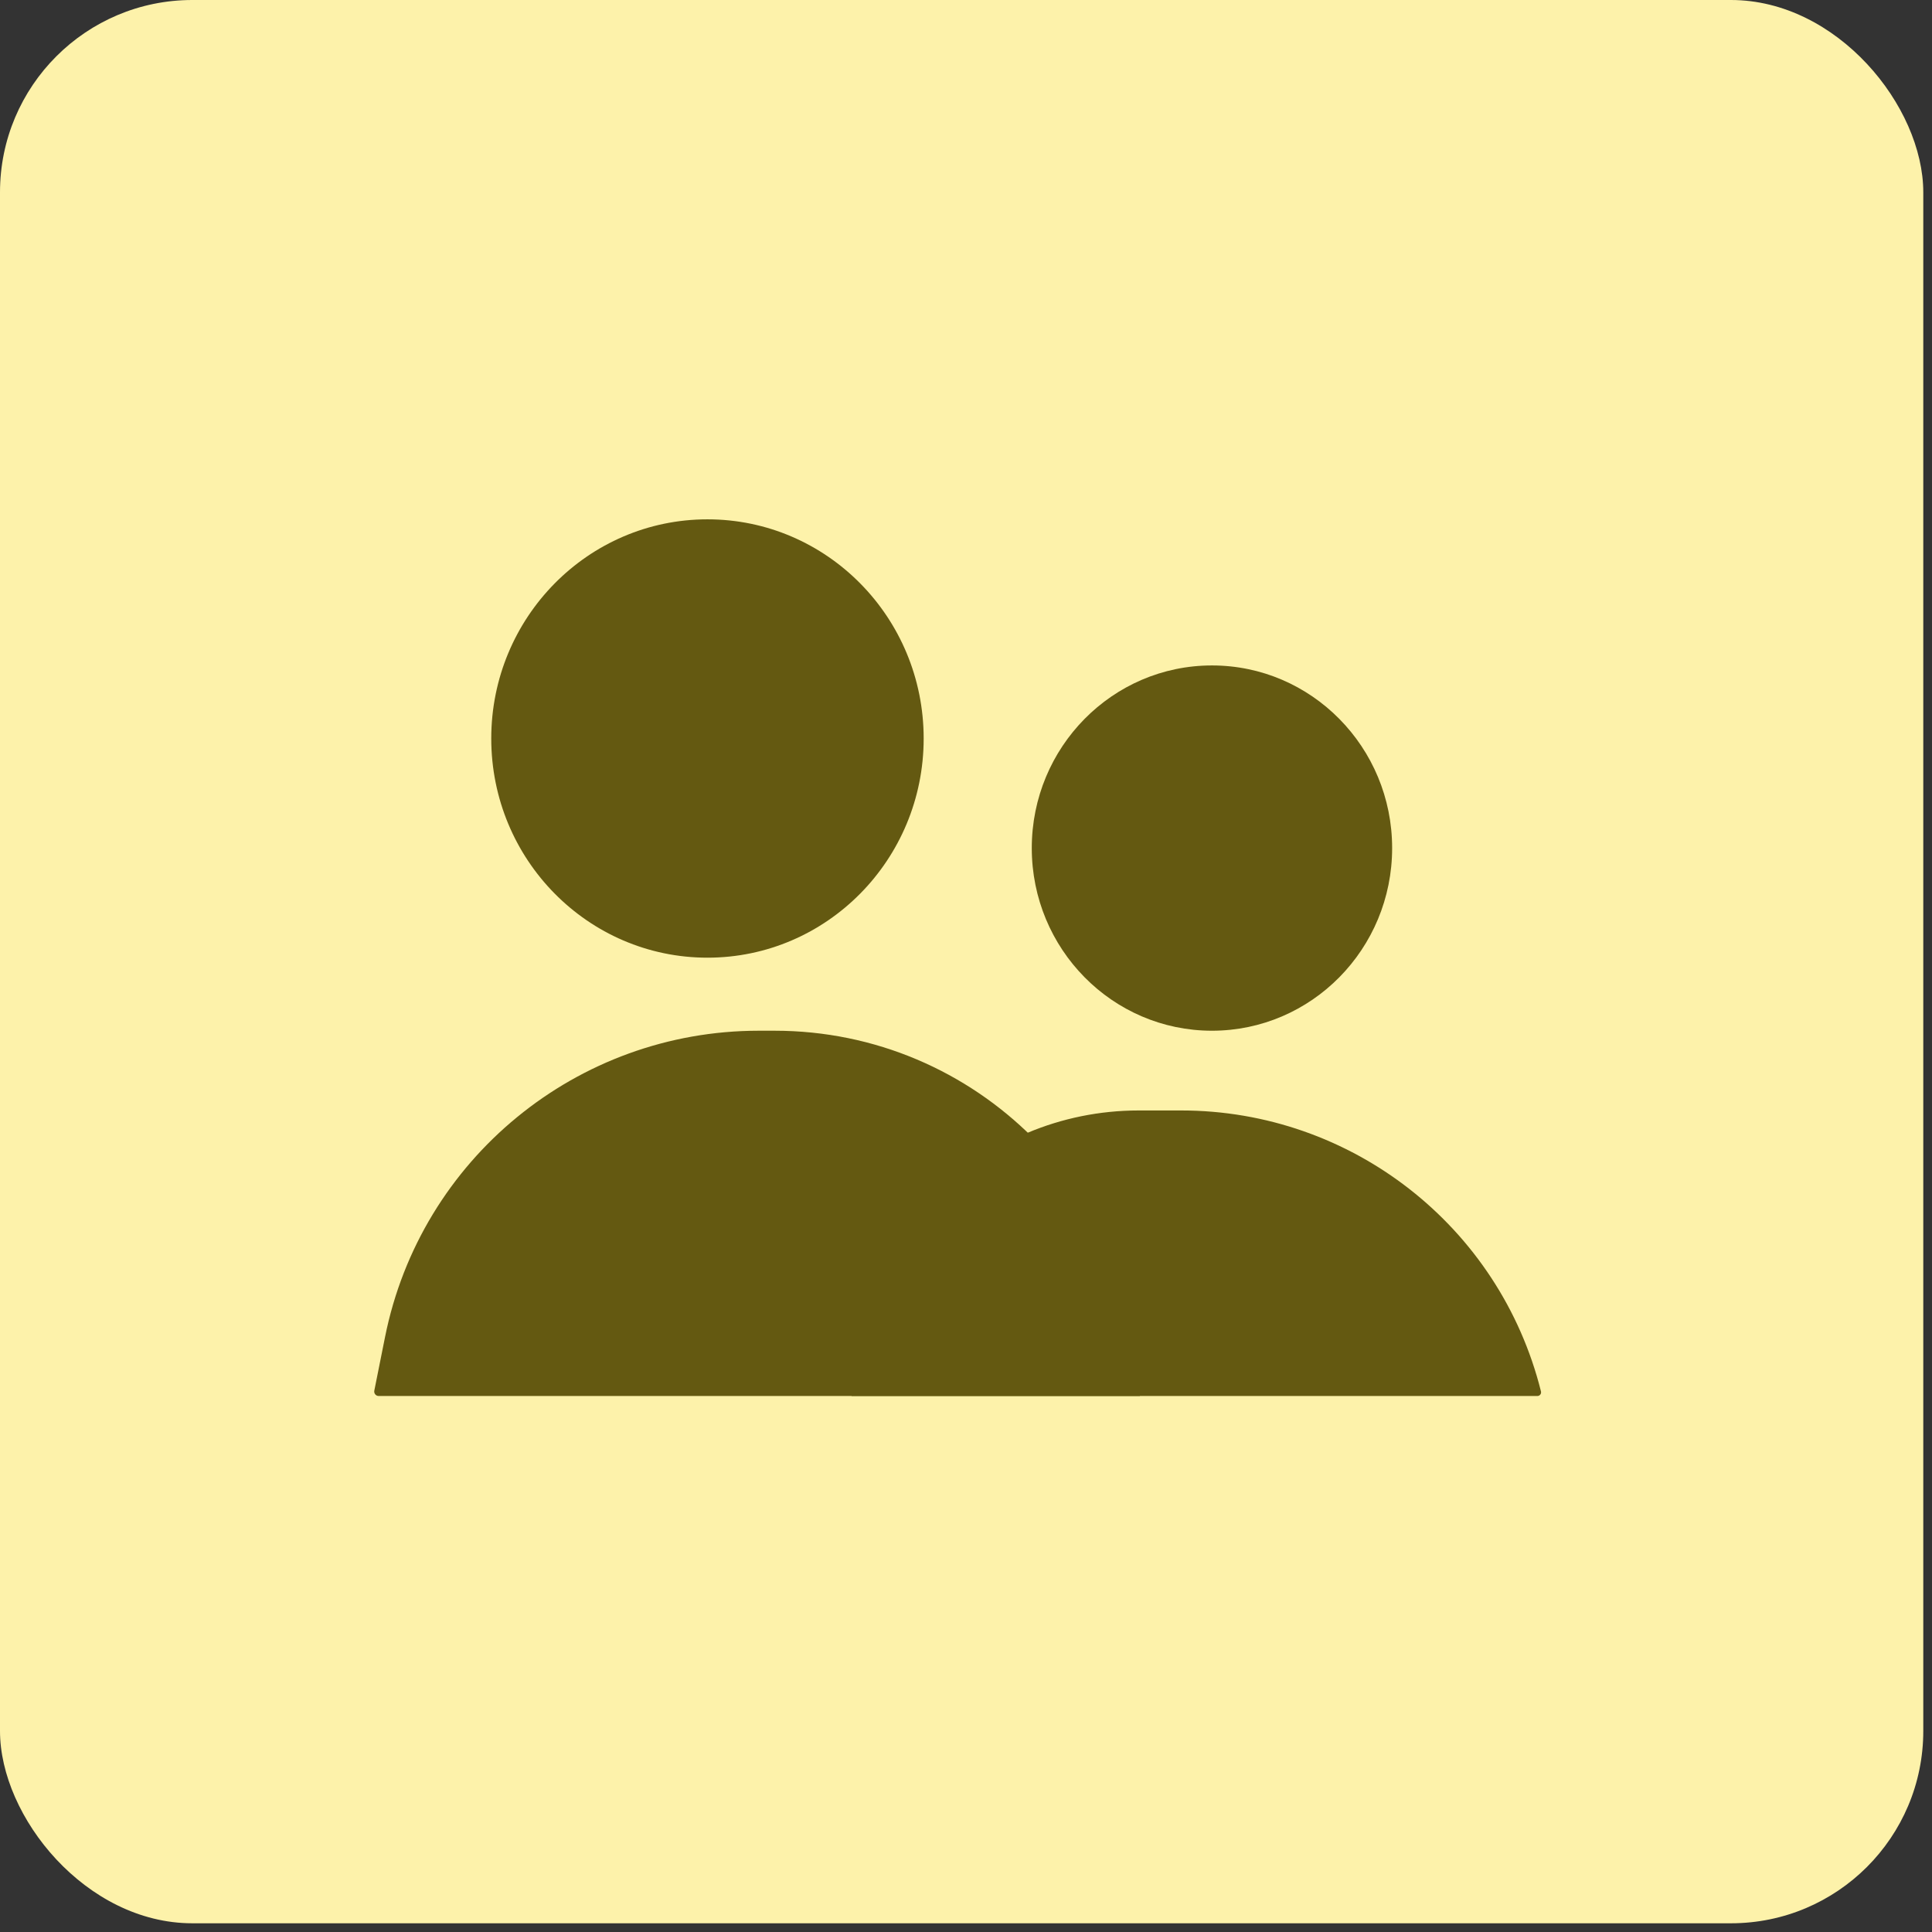
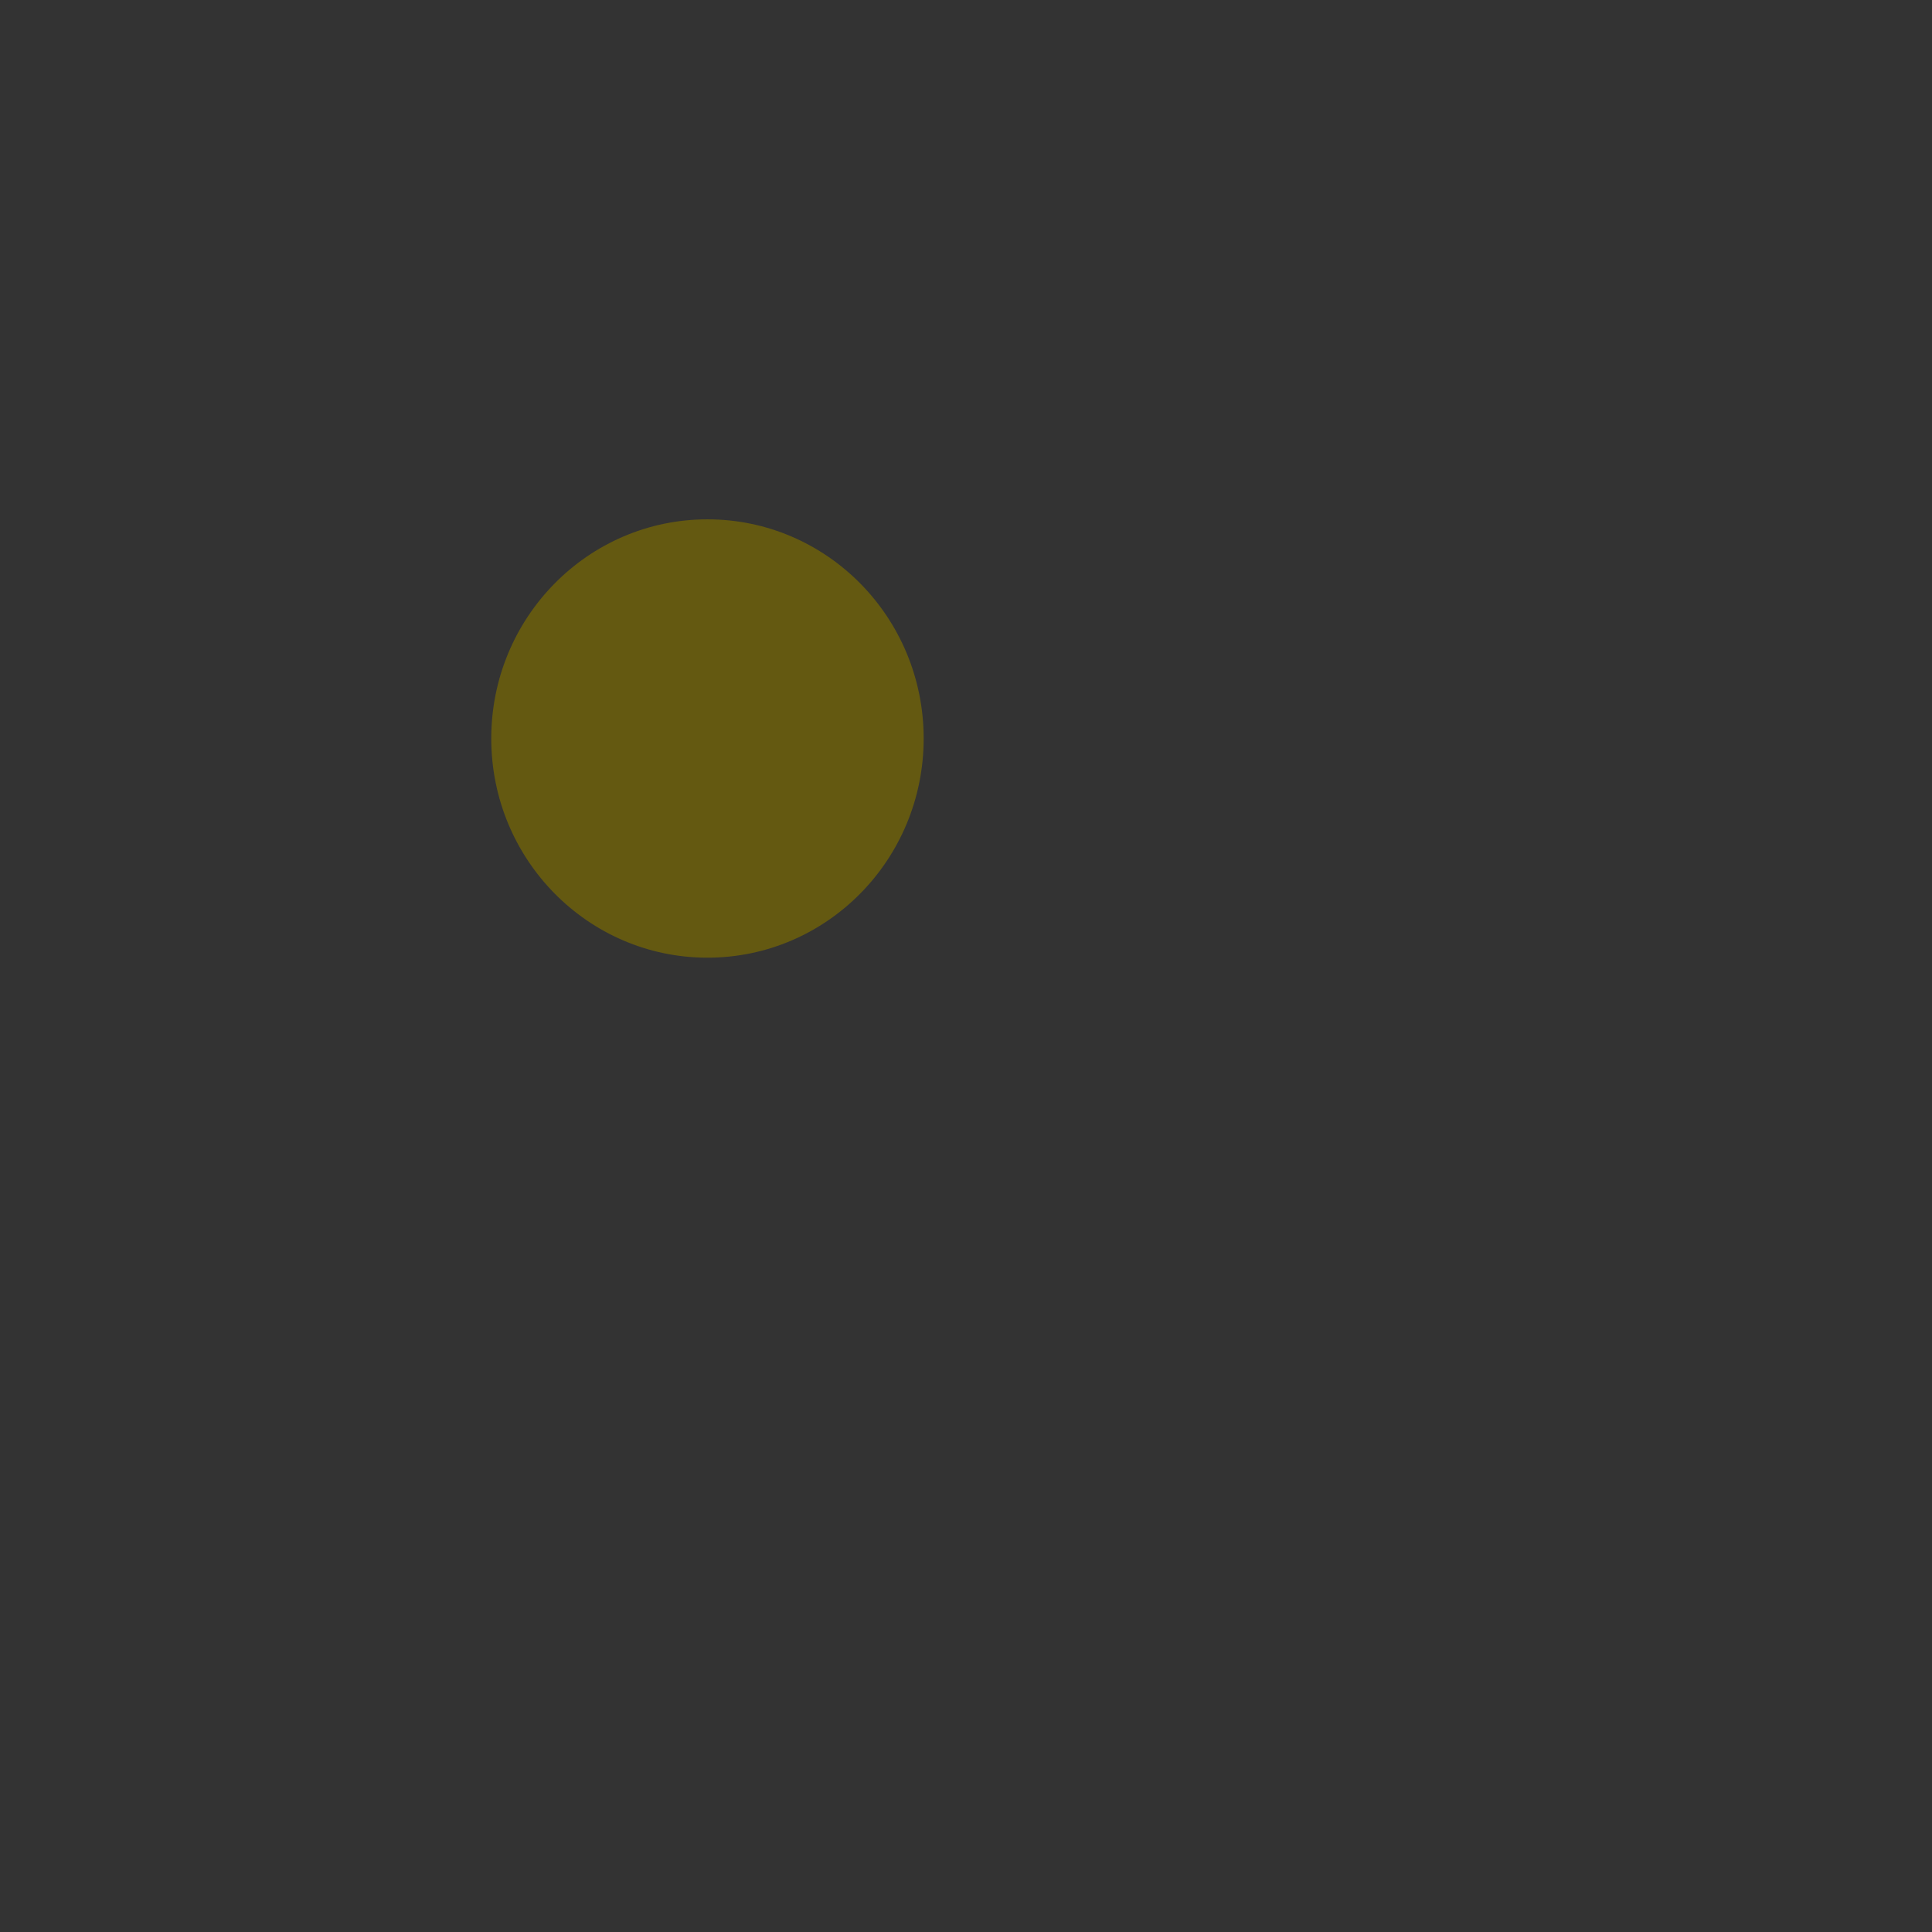
<svg xmlns="http://www.w3.org/2000/svg" width="88" height="88" viewBox="0 0 88 88" fill="none">
  <rect x="0" y="0" width="88" height="88" fill="#333333" stroke="none" />
-   <rect width="87.603" height="87.603" rx="8.76" fill="#FDF2AA" />
-   <path fill-rule="evenodd" clip-rule="evenodd" d="M55.203 46.948C59.735 46.948 63.41 43.224 63.41 38.629C63.41 34.035 59.735 30.31 55.203 30.31C50.67 30.31 46.996 34.035 46.996 38.629C46.996 43.224 50.67 46.948 55.203 46.948Z" fill="#645911" />
  <path fill-rule="evenodd" clip-rule="evenodd" d="M32.224 43.621C37.663 43.621 42.072 39.151 42.072 33.638C42.072 28.125 37.663 23.655 32.224 23.655C26.785 23.655 22.376 28.125 22.376 33.638C22.376 39.151 26.785 43.621 32.224 43.621Z" fill="#645911" />
-   <path d="M38.789 63.586C38.831 56.391 44.676 50.58 51.871 50.58L53.8 50.58C61.552 50.58 68.309 55.856 70.189 63.376C70.216 63.483 70.135 63.586 70.025 63.586H38.789Z" fill="#645911" />
-   <path d="M17.537 60.904C19.16 52.789 26.285 46.948 34.56 46.948H35.282C44.471 46.948 51.92 54.397 51.92 63.586H17.249C17.12 63.586 17.024 63.468 17.049 63.342L17.537 60.904Z" fill="#645911" />
</svg>